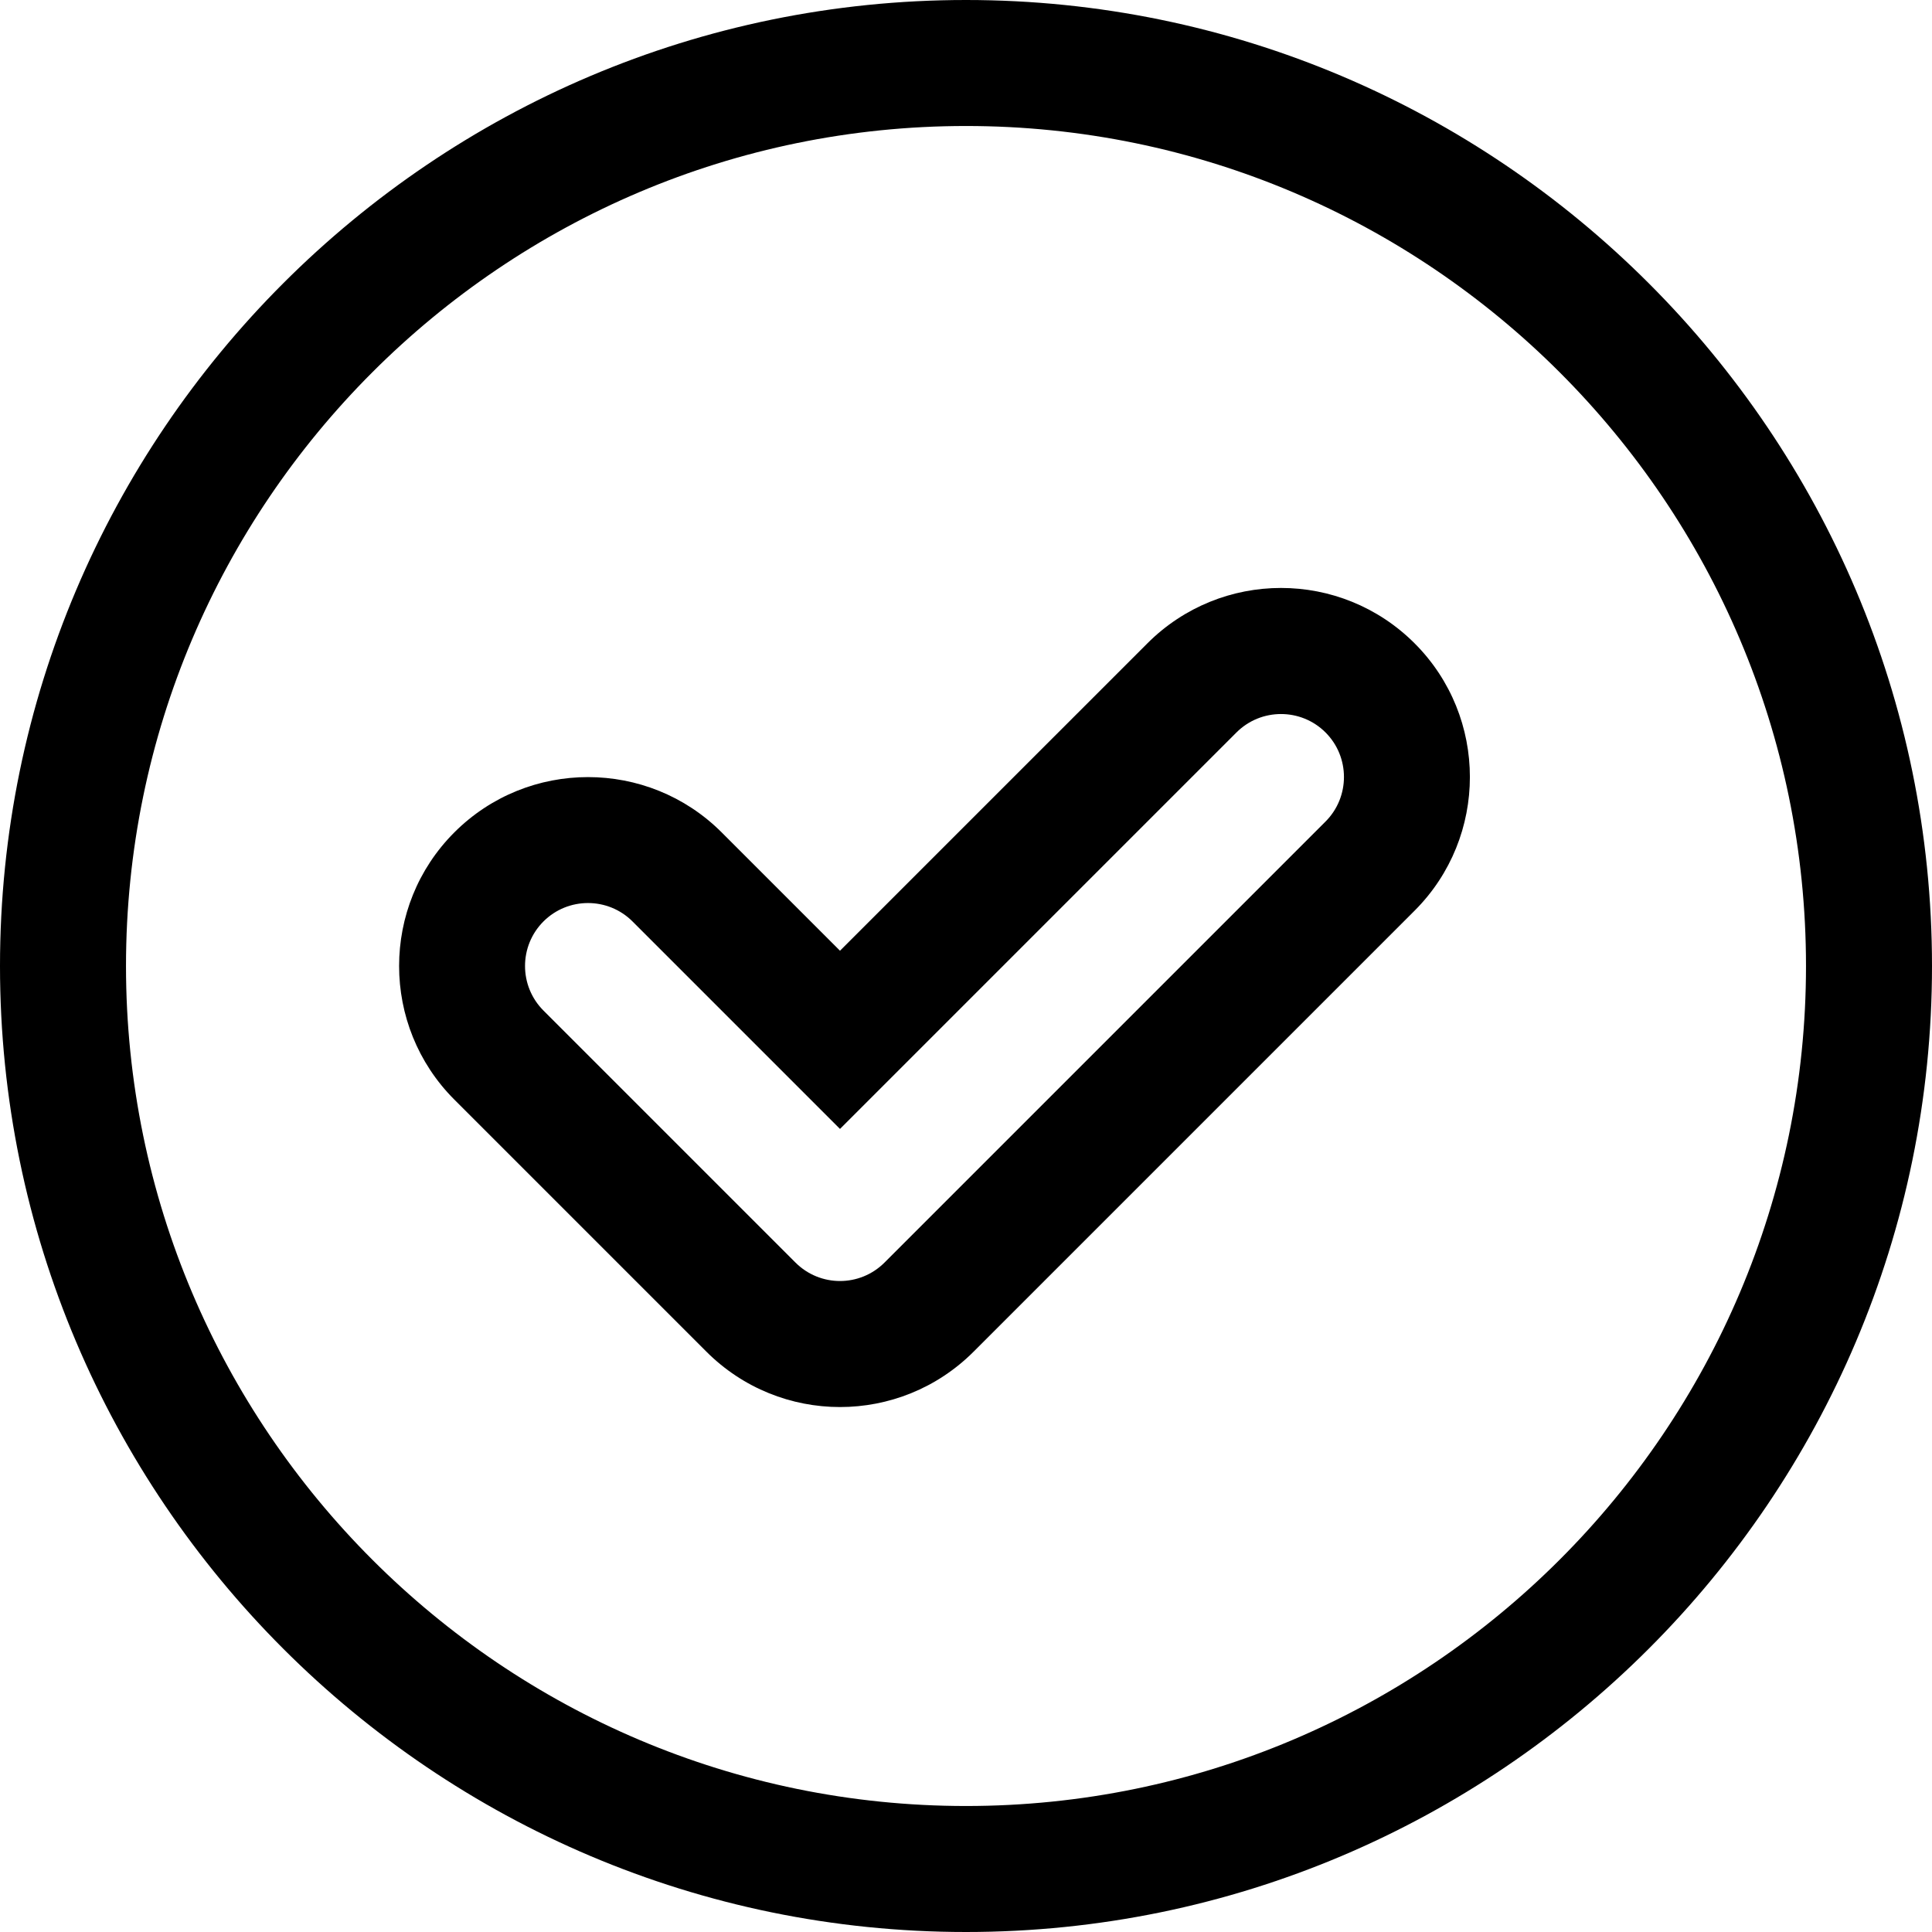
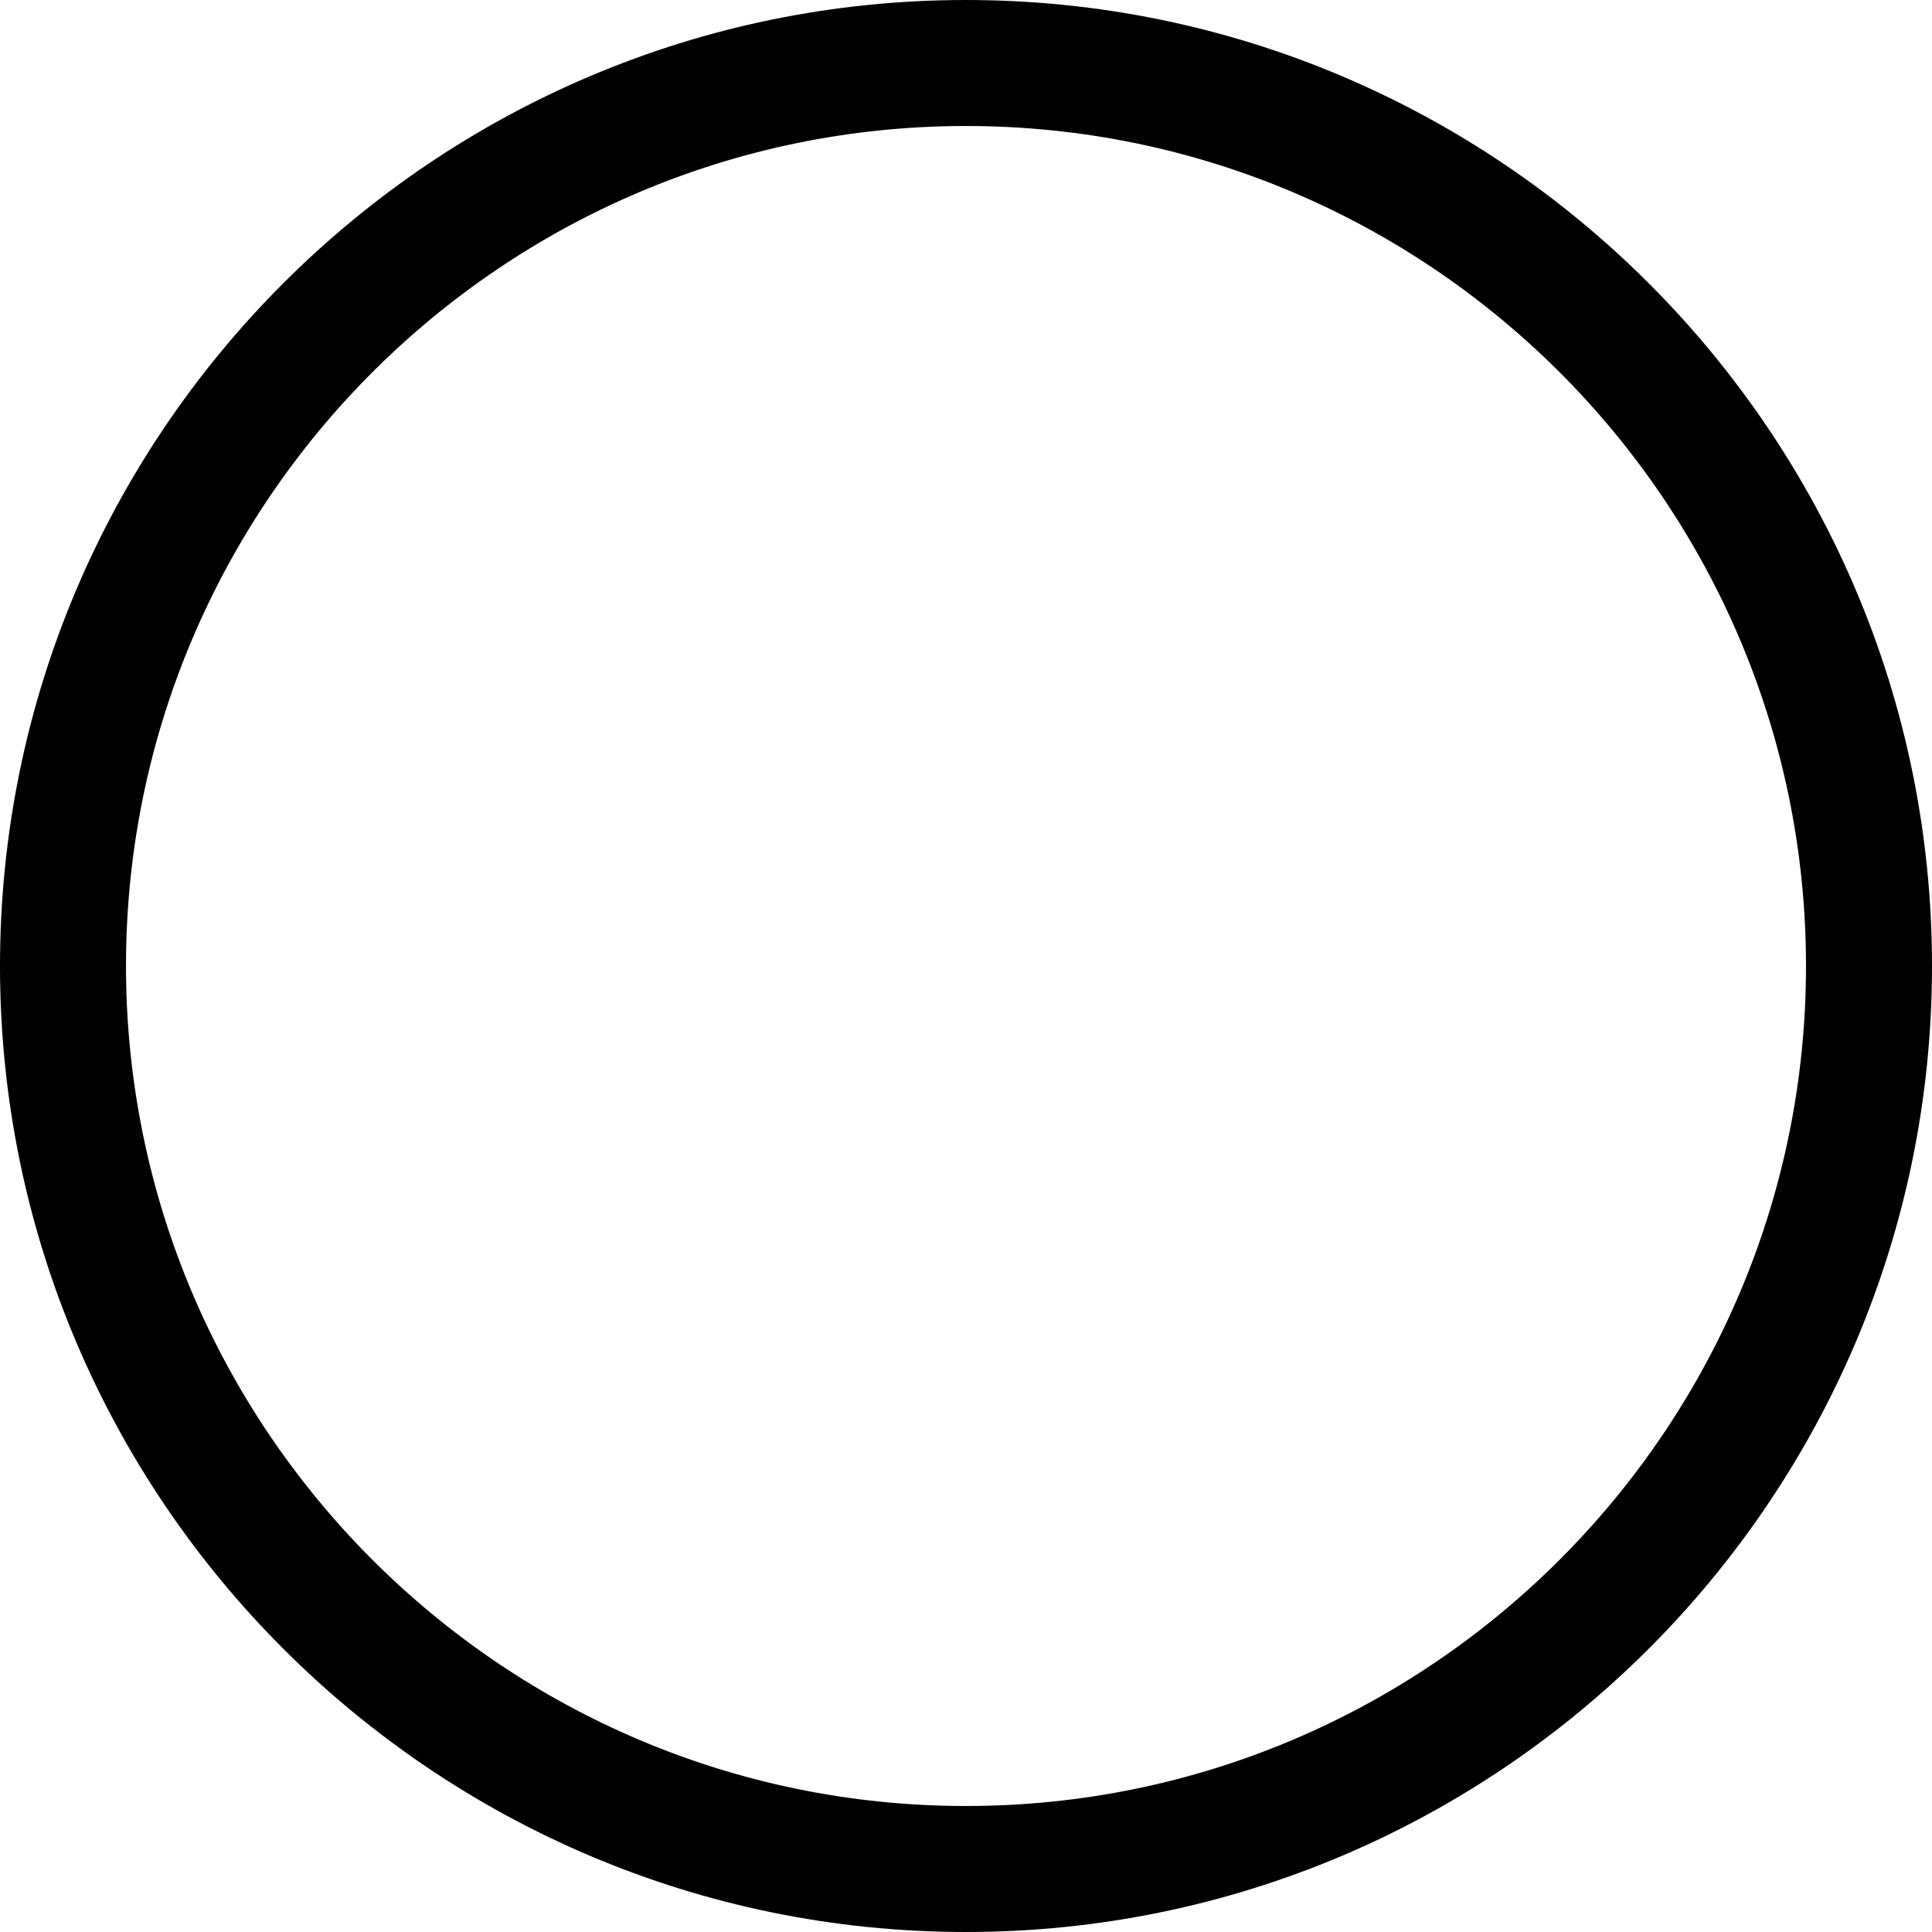
<svg xmlns="http://www.w3.org/2000/svg" fill="#000000" height="800px" width="800px" version="1.1" id="Layer_1" viewBox="0 0 512 512" xml:space="preserve">
  <g>
    <g>
      <path d="M256,0C114.842,0,0,114.842,0,256s114.842,256,256,256s256-114.842,256-256S397.158,0,256,0z M256,478.609    c-122.746,0-222.609-99.862-222.609-222.609S133.254,33.391,256,33.391S478.609,133.254,478.609,256S378.746,478.609,256,478.609z    " />
    </g>
  </g>
  <g>
    <g>
-       <path d="M374.892,170.498c-19.577-19.577-51.248-19.58-70.827,0.001l-81.456,81.455l-31.369-31.369    c-19.528-19.528-51.3-19.528-70.828,0c-19.527,19.527-19.527,51.301,0,70.829l66.783,66.783c19.578,19.578,51.248,19.581,70.829,0    l116.87-116.87C394.419,221.799,394.419,190.025,374.892,170.498z M351.281,217.716l-116.87,116.87    c-6.531,6.529-17.076,6.528-23.607,0l-66.783-66.783c-6.508-6.509-6.508-17.097,0-23.607c6.509-6.509,17.097-6.509,23.607,0    l54.98,54.98l105.067-105.067c6.509-6.509,17.097-6.509,23.607,0C357.789,200.618,357.789,211.208,351.281,217.716z" />
-     </g>
+       </g>
  </g>
</svg>